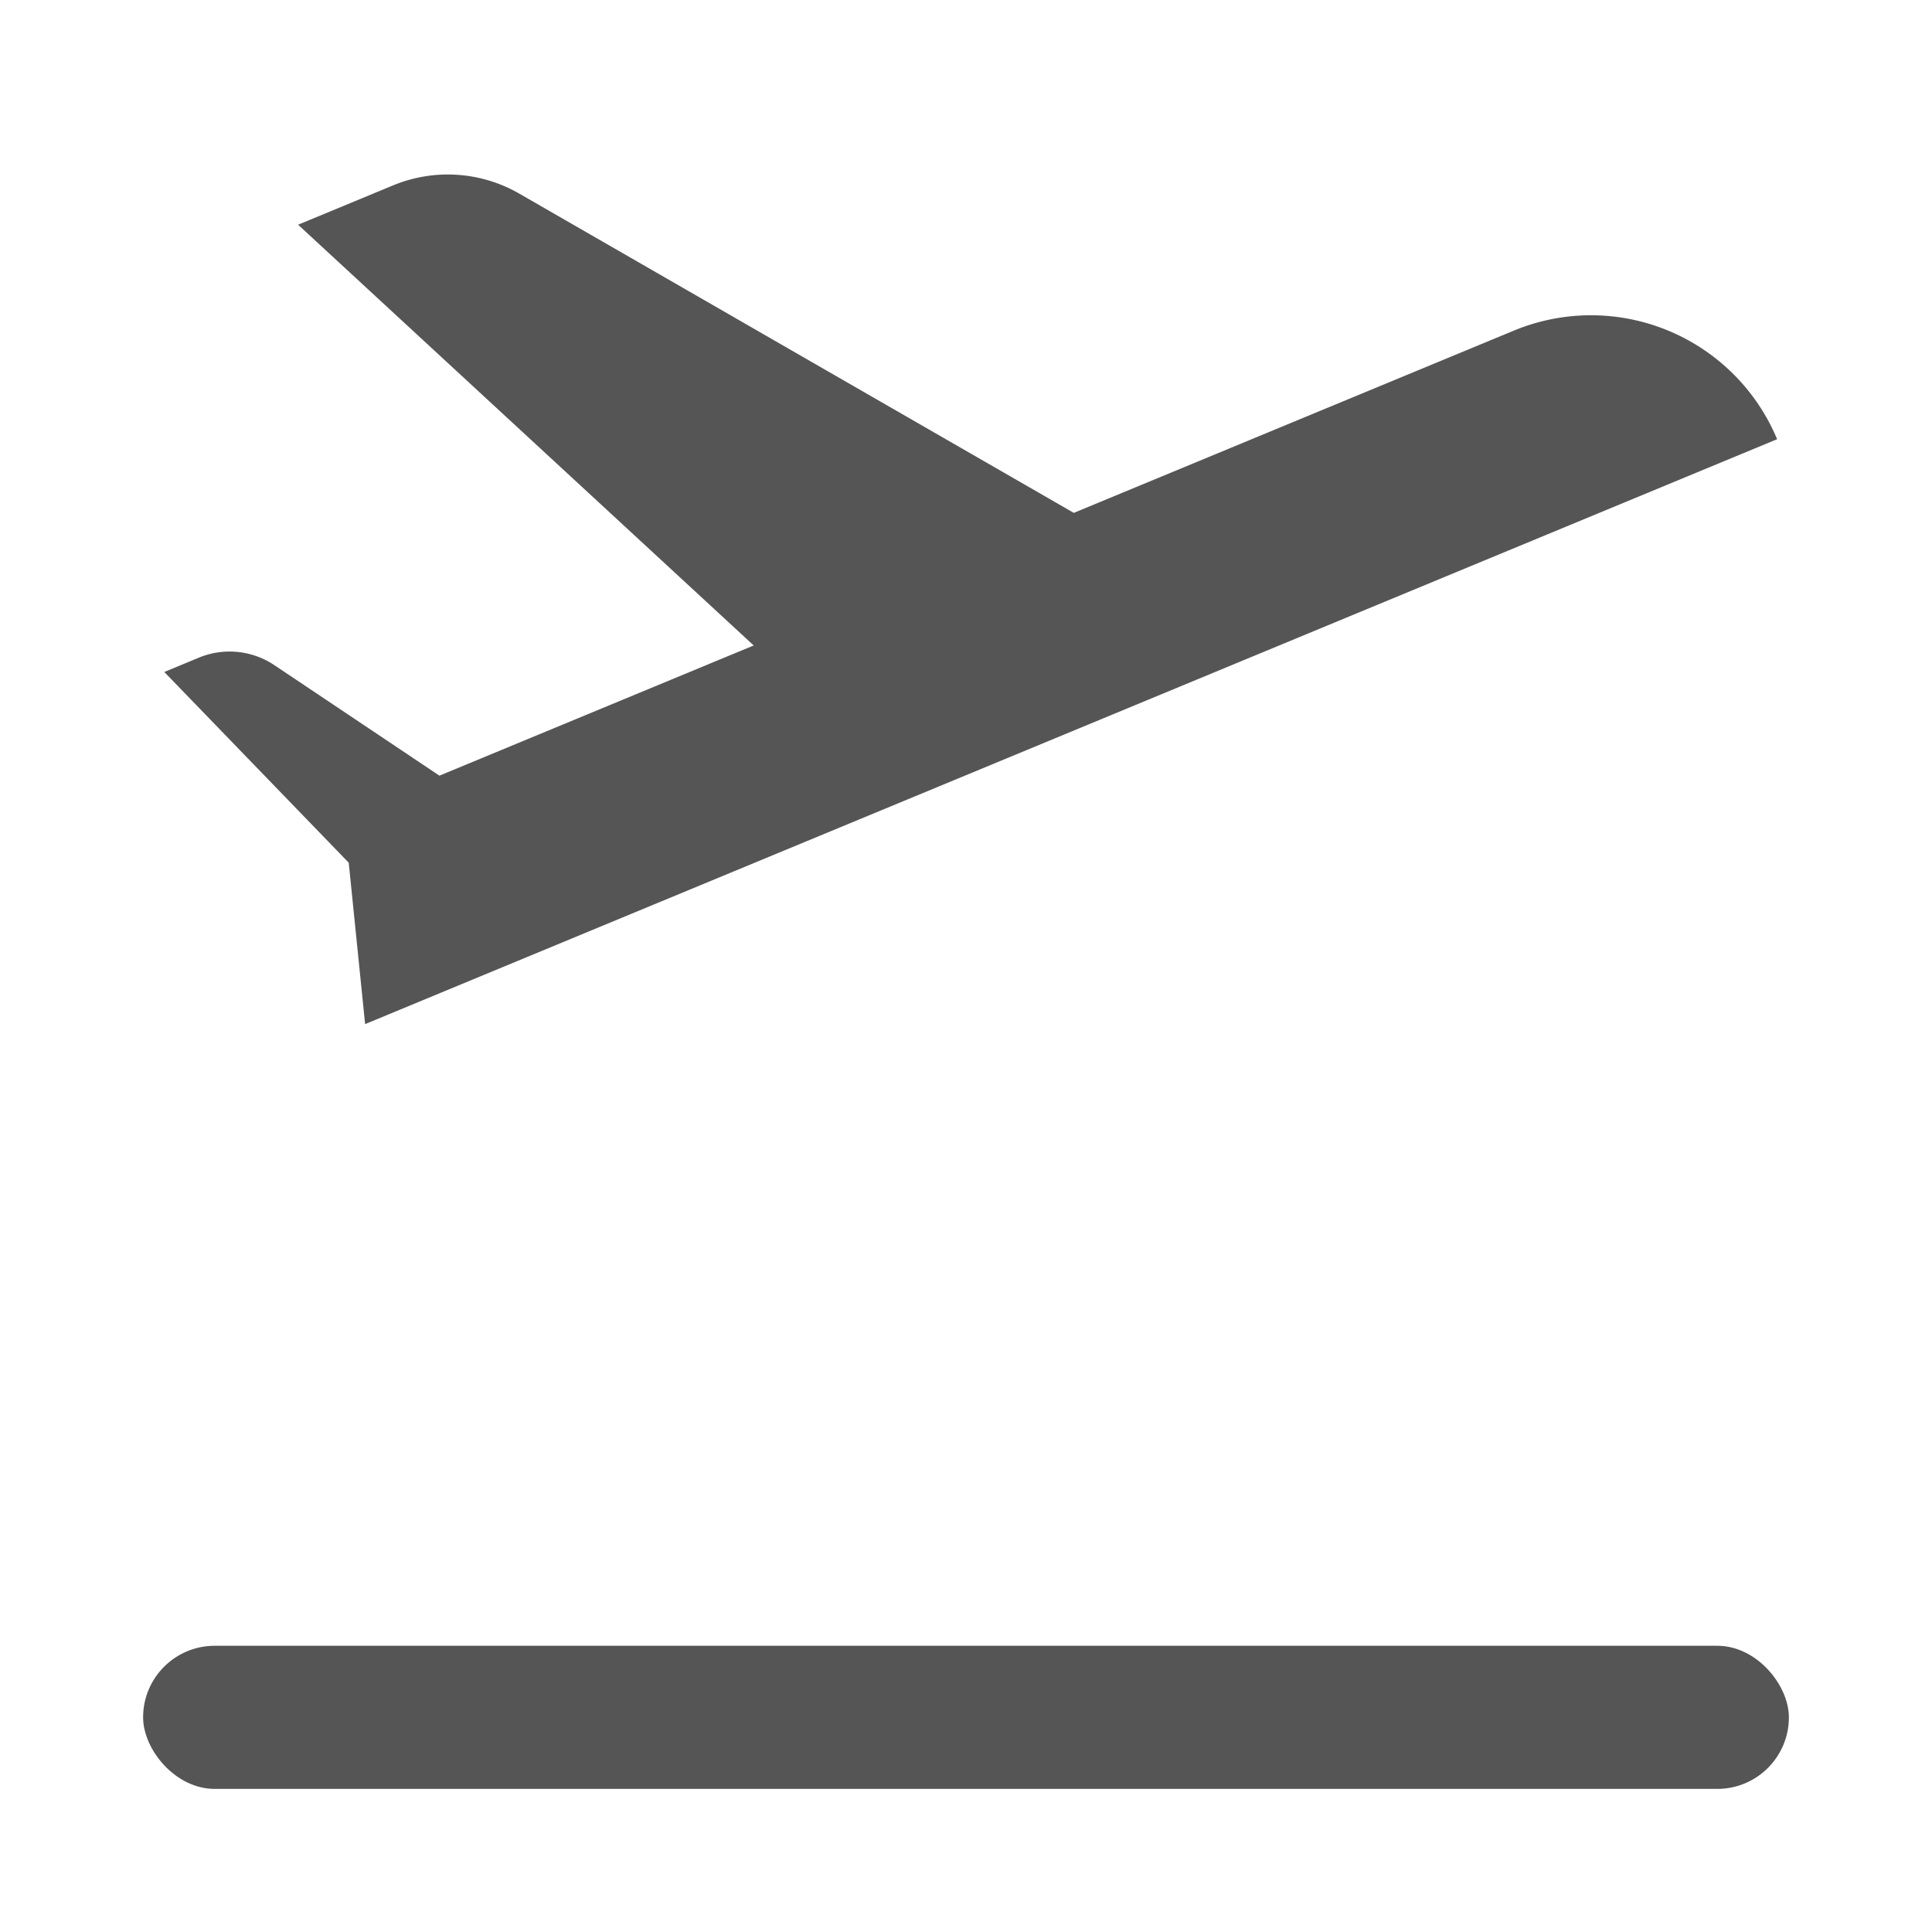
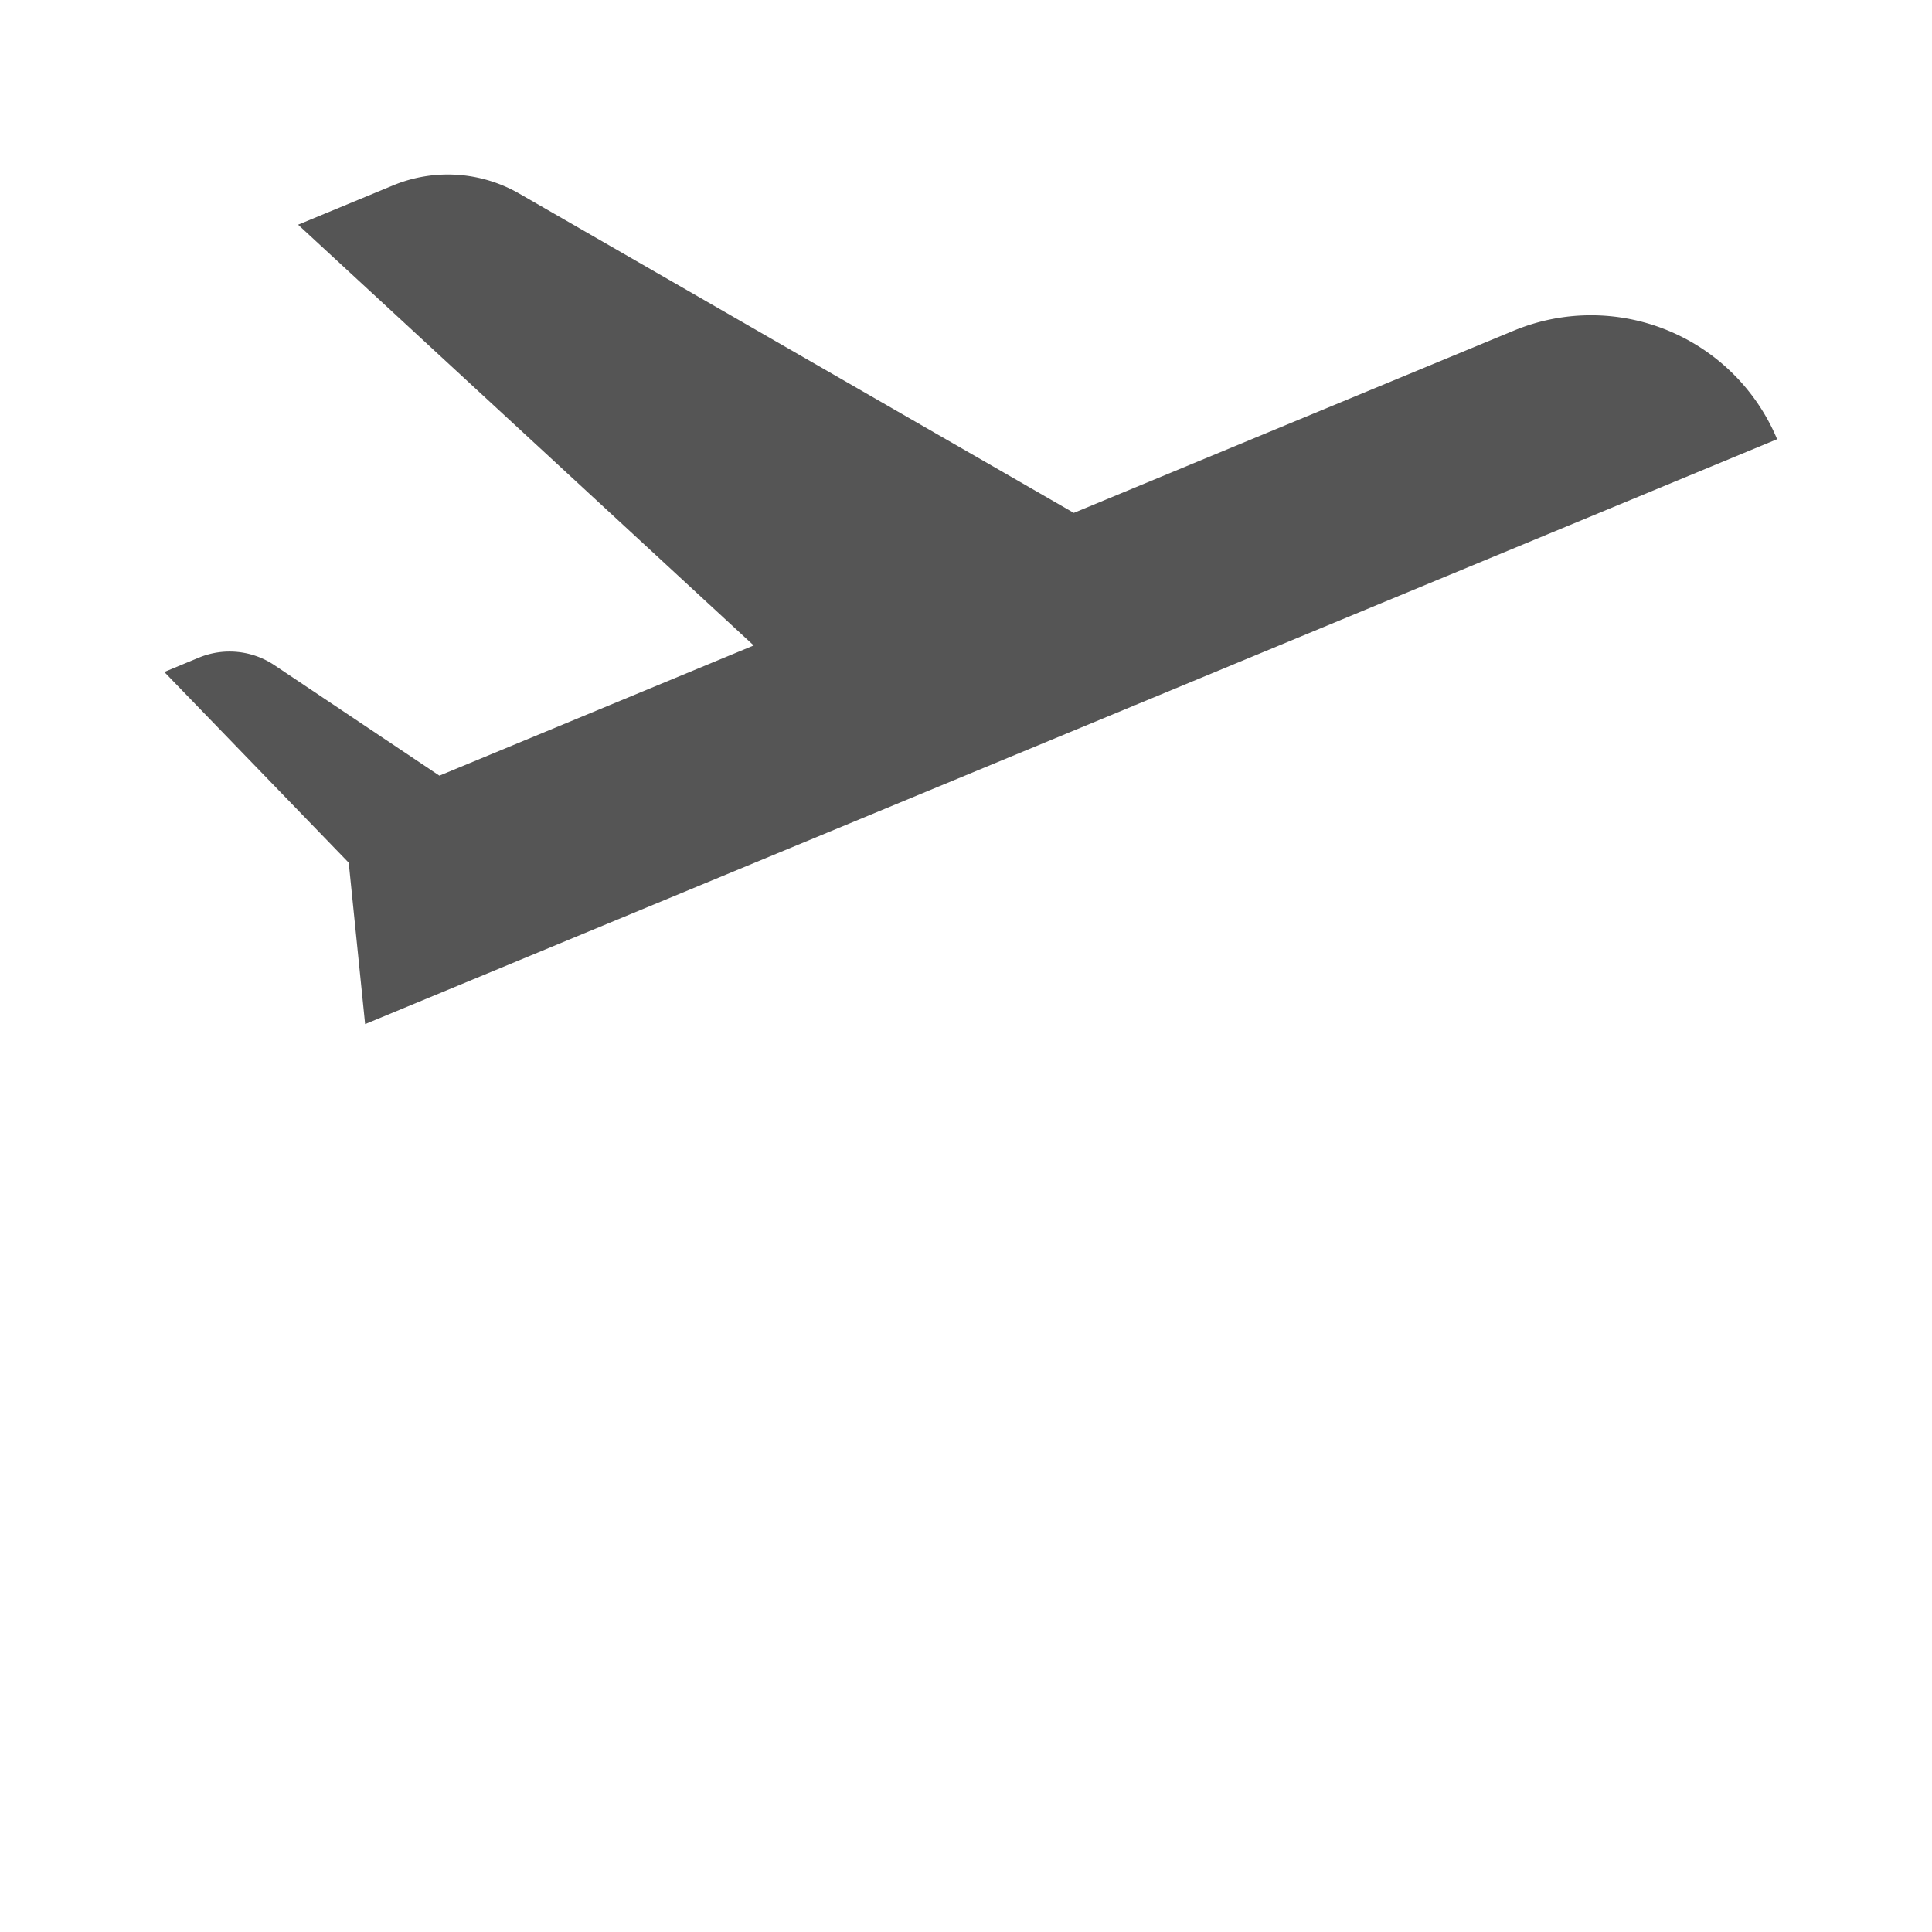
<svg xmlns="http://www.w3.org/2000/svg" width="54" height="54" viewBox="0 0 54 54">
  <defs>
    <style>
      .cls-1 {
        fill: #555;
      }
    </style>
  </defs>
  <title>icon_field_dept</title>
  <g id="オブジェクト">
    <g>
-       <rect class="cls-1" x="4" y="46" width="46" height="4" rx="2" />
      <path class="cls-1" d="M49.671,12.276A5.637,5.637,0,0,0,42.327,9.235L30.013,14.335,14.513,5.411a4,4,0,0,0-3.527-.229l-2.654,1.099L21.066,18.041l-8.784,3.639L7.668,18.591a2.248,2.248,0,0,0-2.111-.209l-.965.4,5.155,5.331.458,4.511Z" />
    </g>
  </g>
</svg>